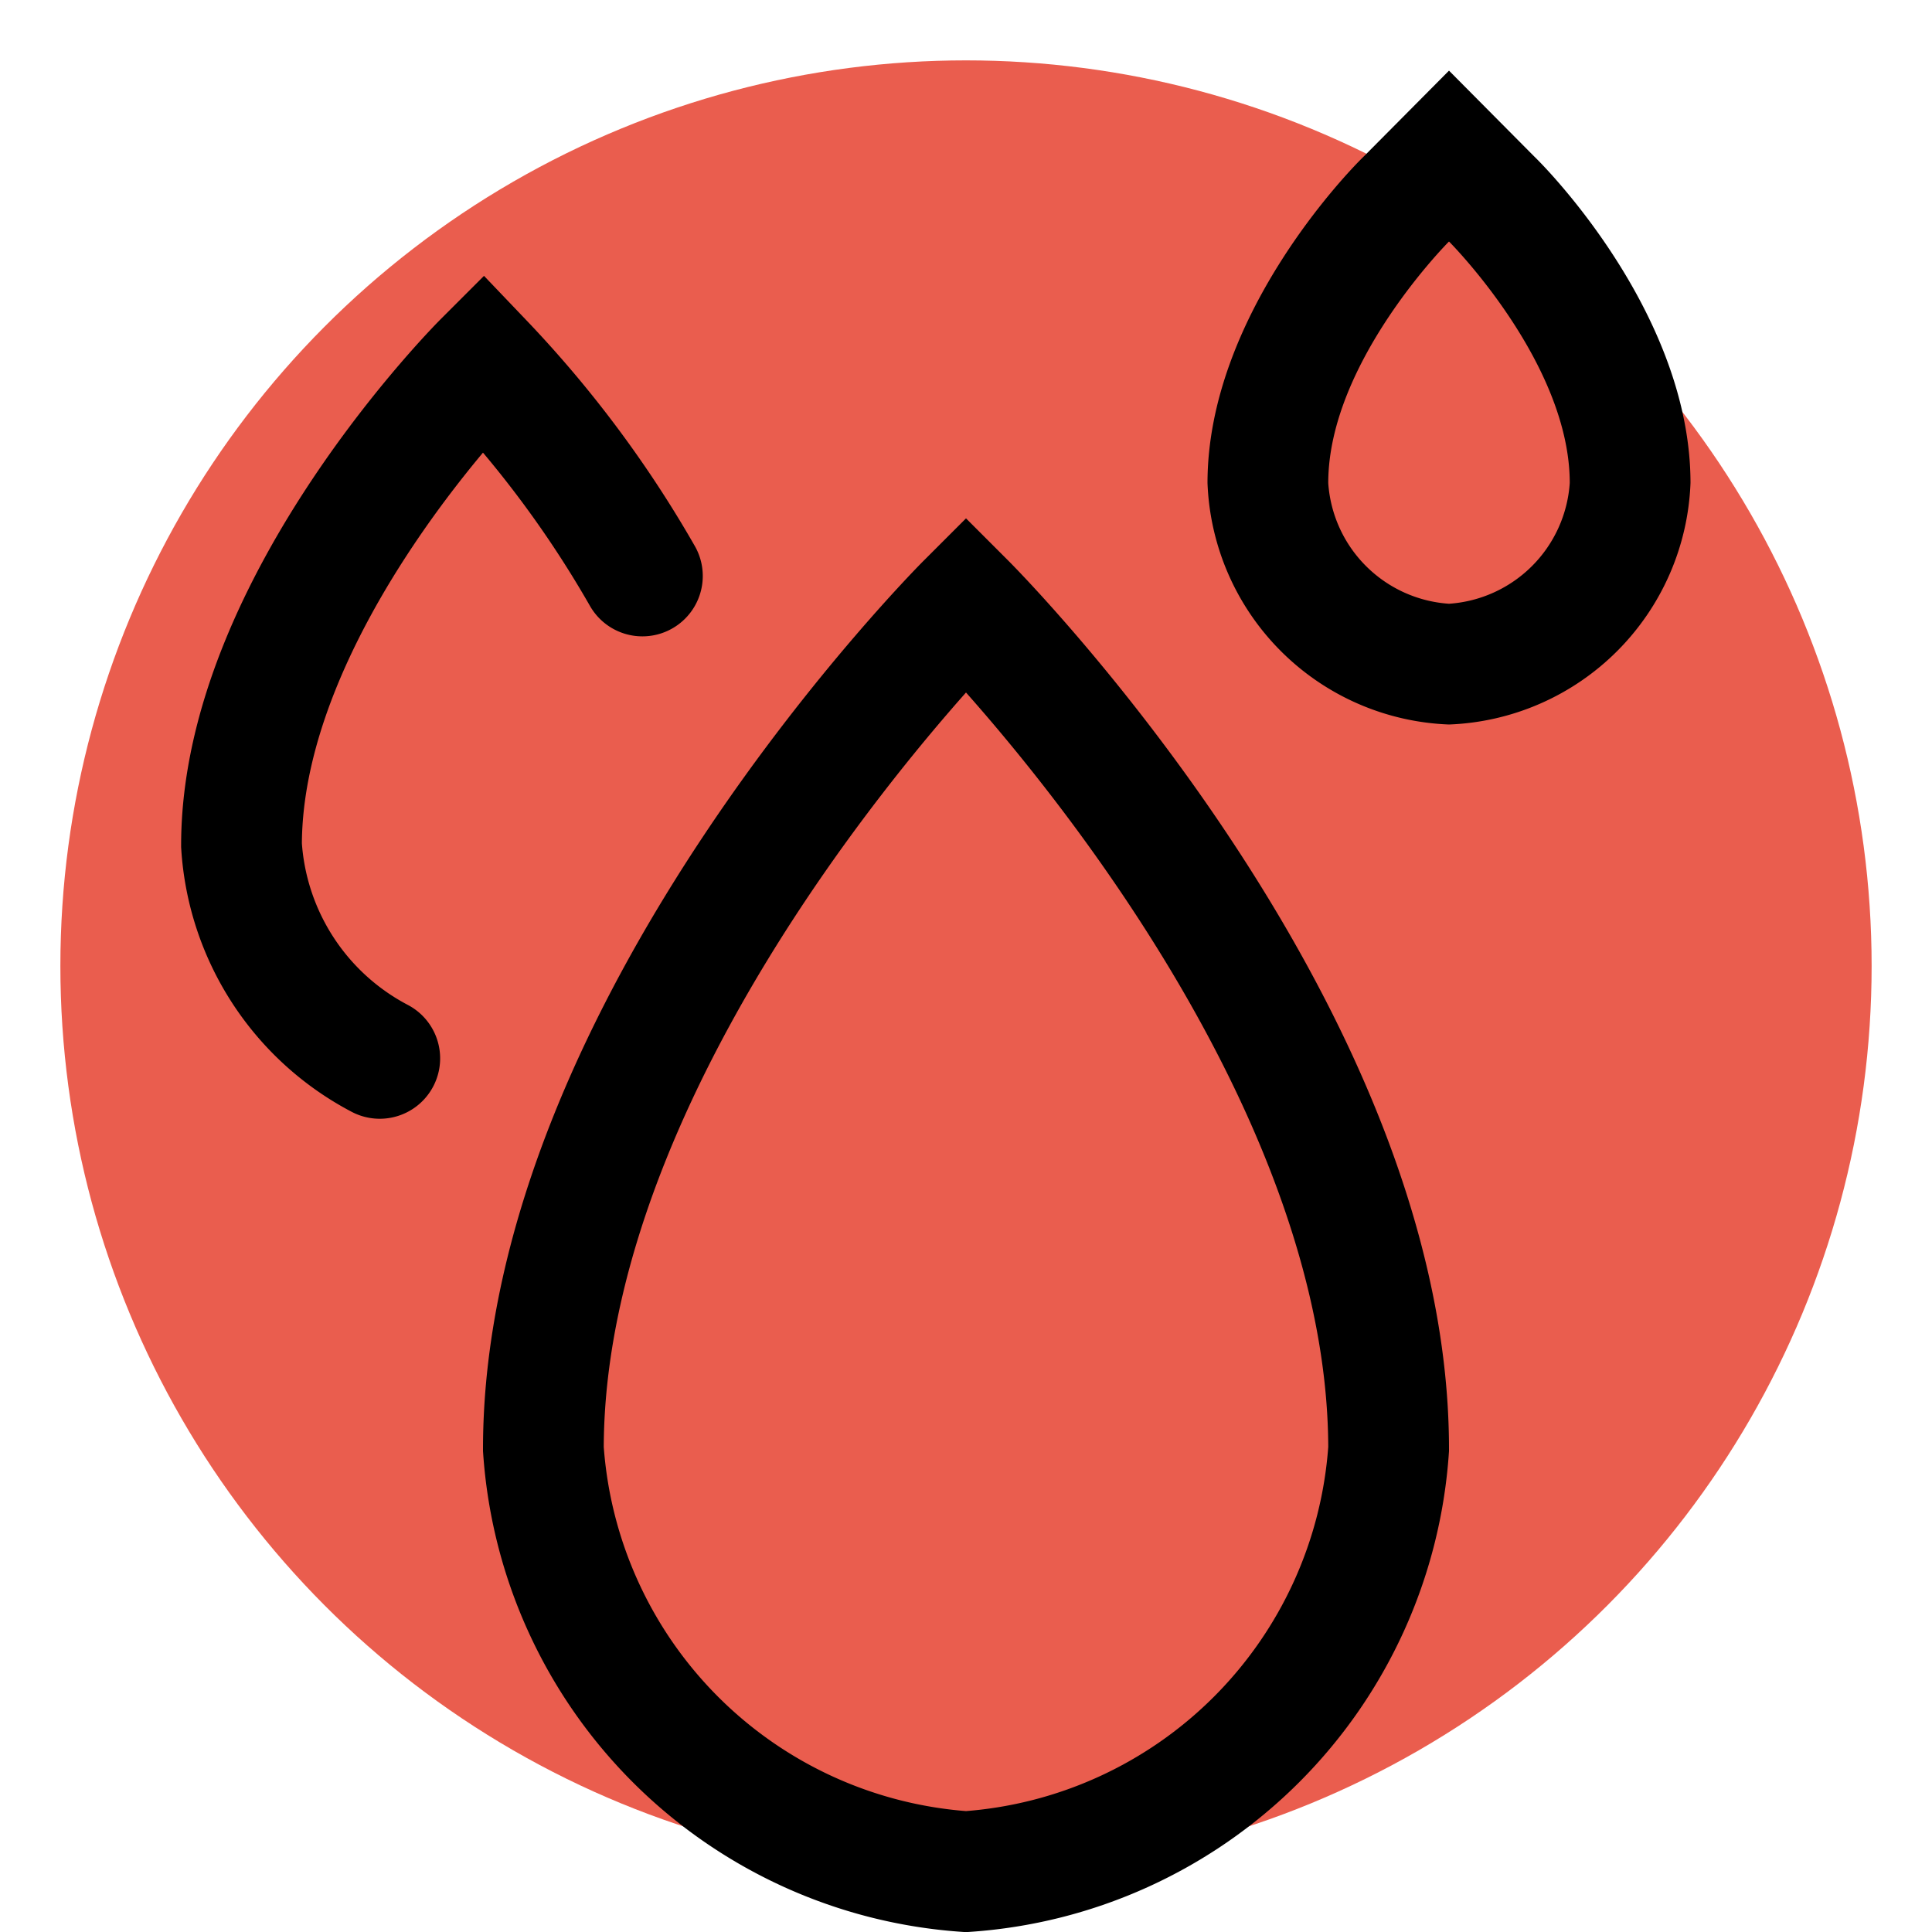
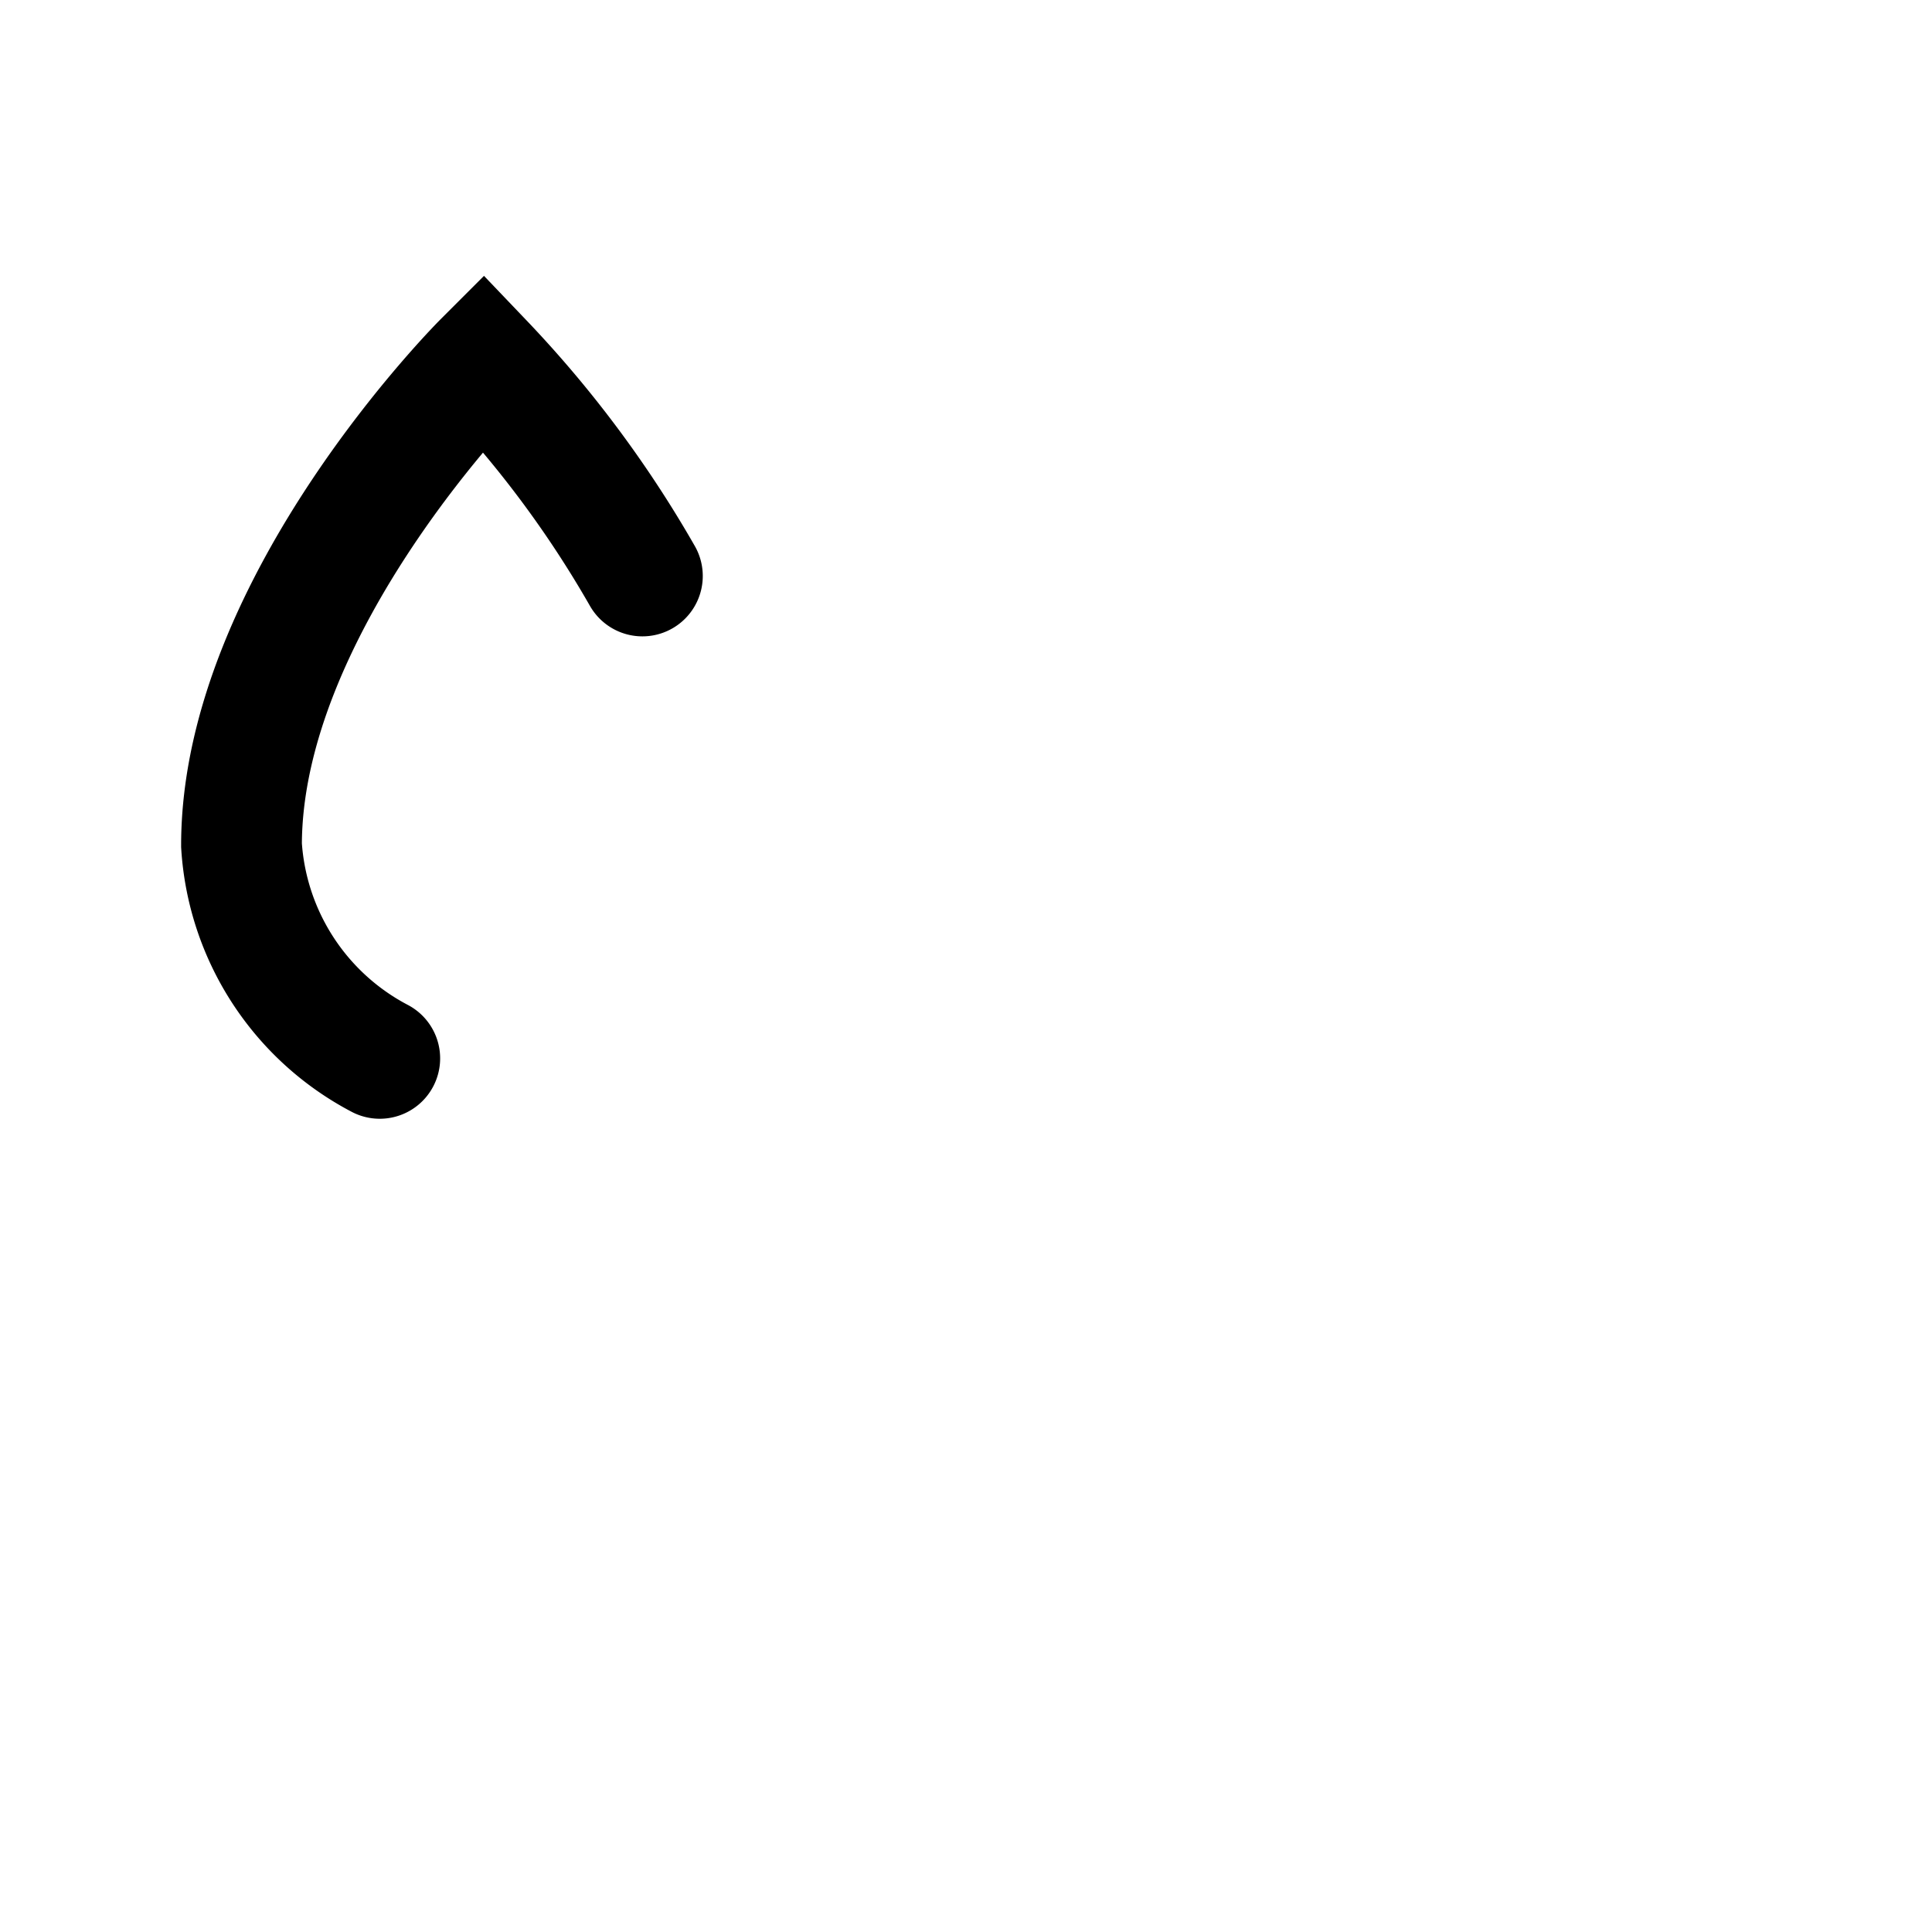
<svg xmlns="http://www.w3.org/2000/svg" id="Layer_1" data-name="Layer 1" viewBox="0 0 32 32">
  <defs>
    <style>.cls-1{fill:#ea5d4e;}.cls-2,.cls-3{fill:none;stroke:#000;stroke-miterlimit:10;stroke-width:2px;}.cls-3{stroke-linecap:round;}</style>
  </defs>
  <title>icn_br_research_haematology</title>
-   <circle class="cls-1" cx="16" cy="16" r="15" />
-   <path class="cls-2" d="M23,24a7.53,7.53,0,0,1-7,7,7.53,7.53,0,0,1-7-7c0-7,7-14,7-14S23,17,23,24Z" />
-   <path d="M24,4s2,2,2,4a2.15,2.15,0,0,1-2,2,2.15,2.15,0,0,1-2-2c0-2,2-4,2-4m0-2.83L22.59,2.59C22.32,2.85,20,5.25,20,8a4.16,4.16,0,0,0,4,4,4.16,4.16,0,0,0,4-4c0-2.75-2.32-5.15-2.59-5.41L24,1.17Z" />
  <path class="cls-3" d="M6.29,17.53A4.29,4.29,0,0,1,4,14c0-4,4-8,4-8a18.21,18.21,0,0,1,2.64,3.54" />
</svg>